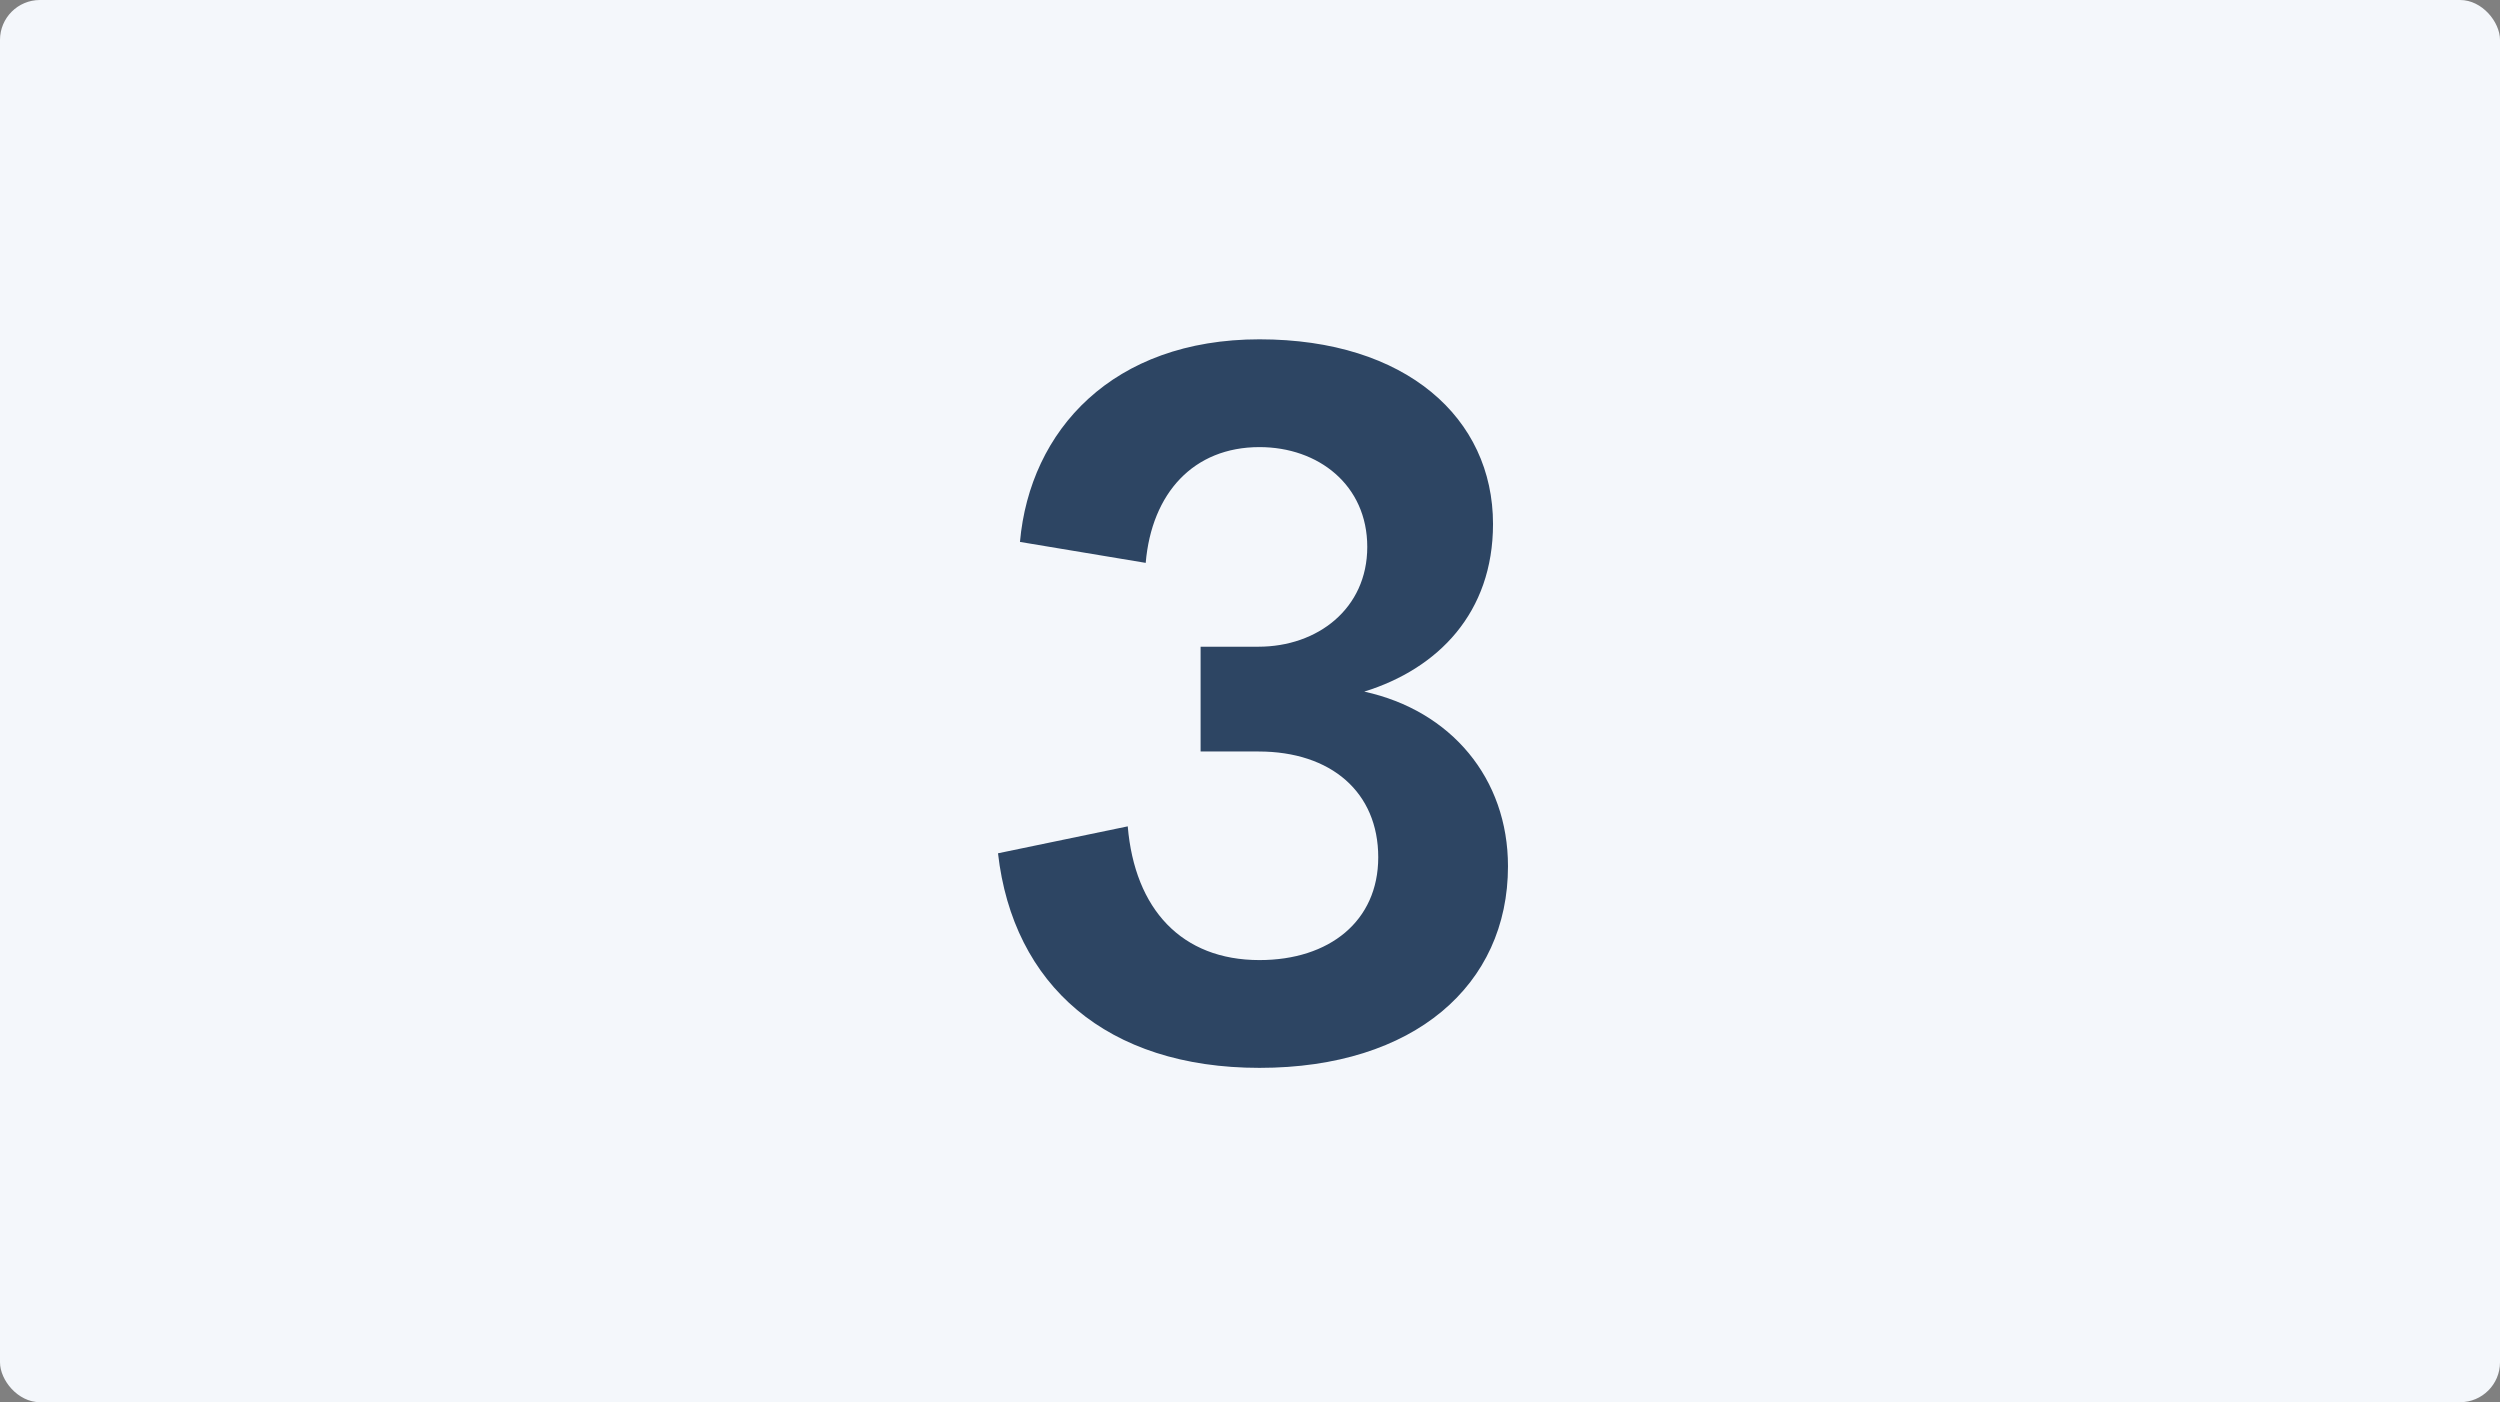
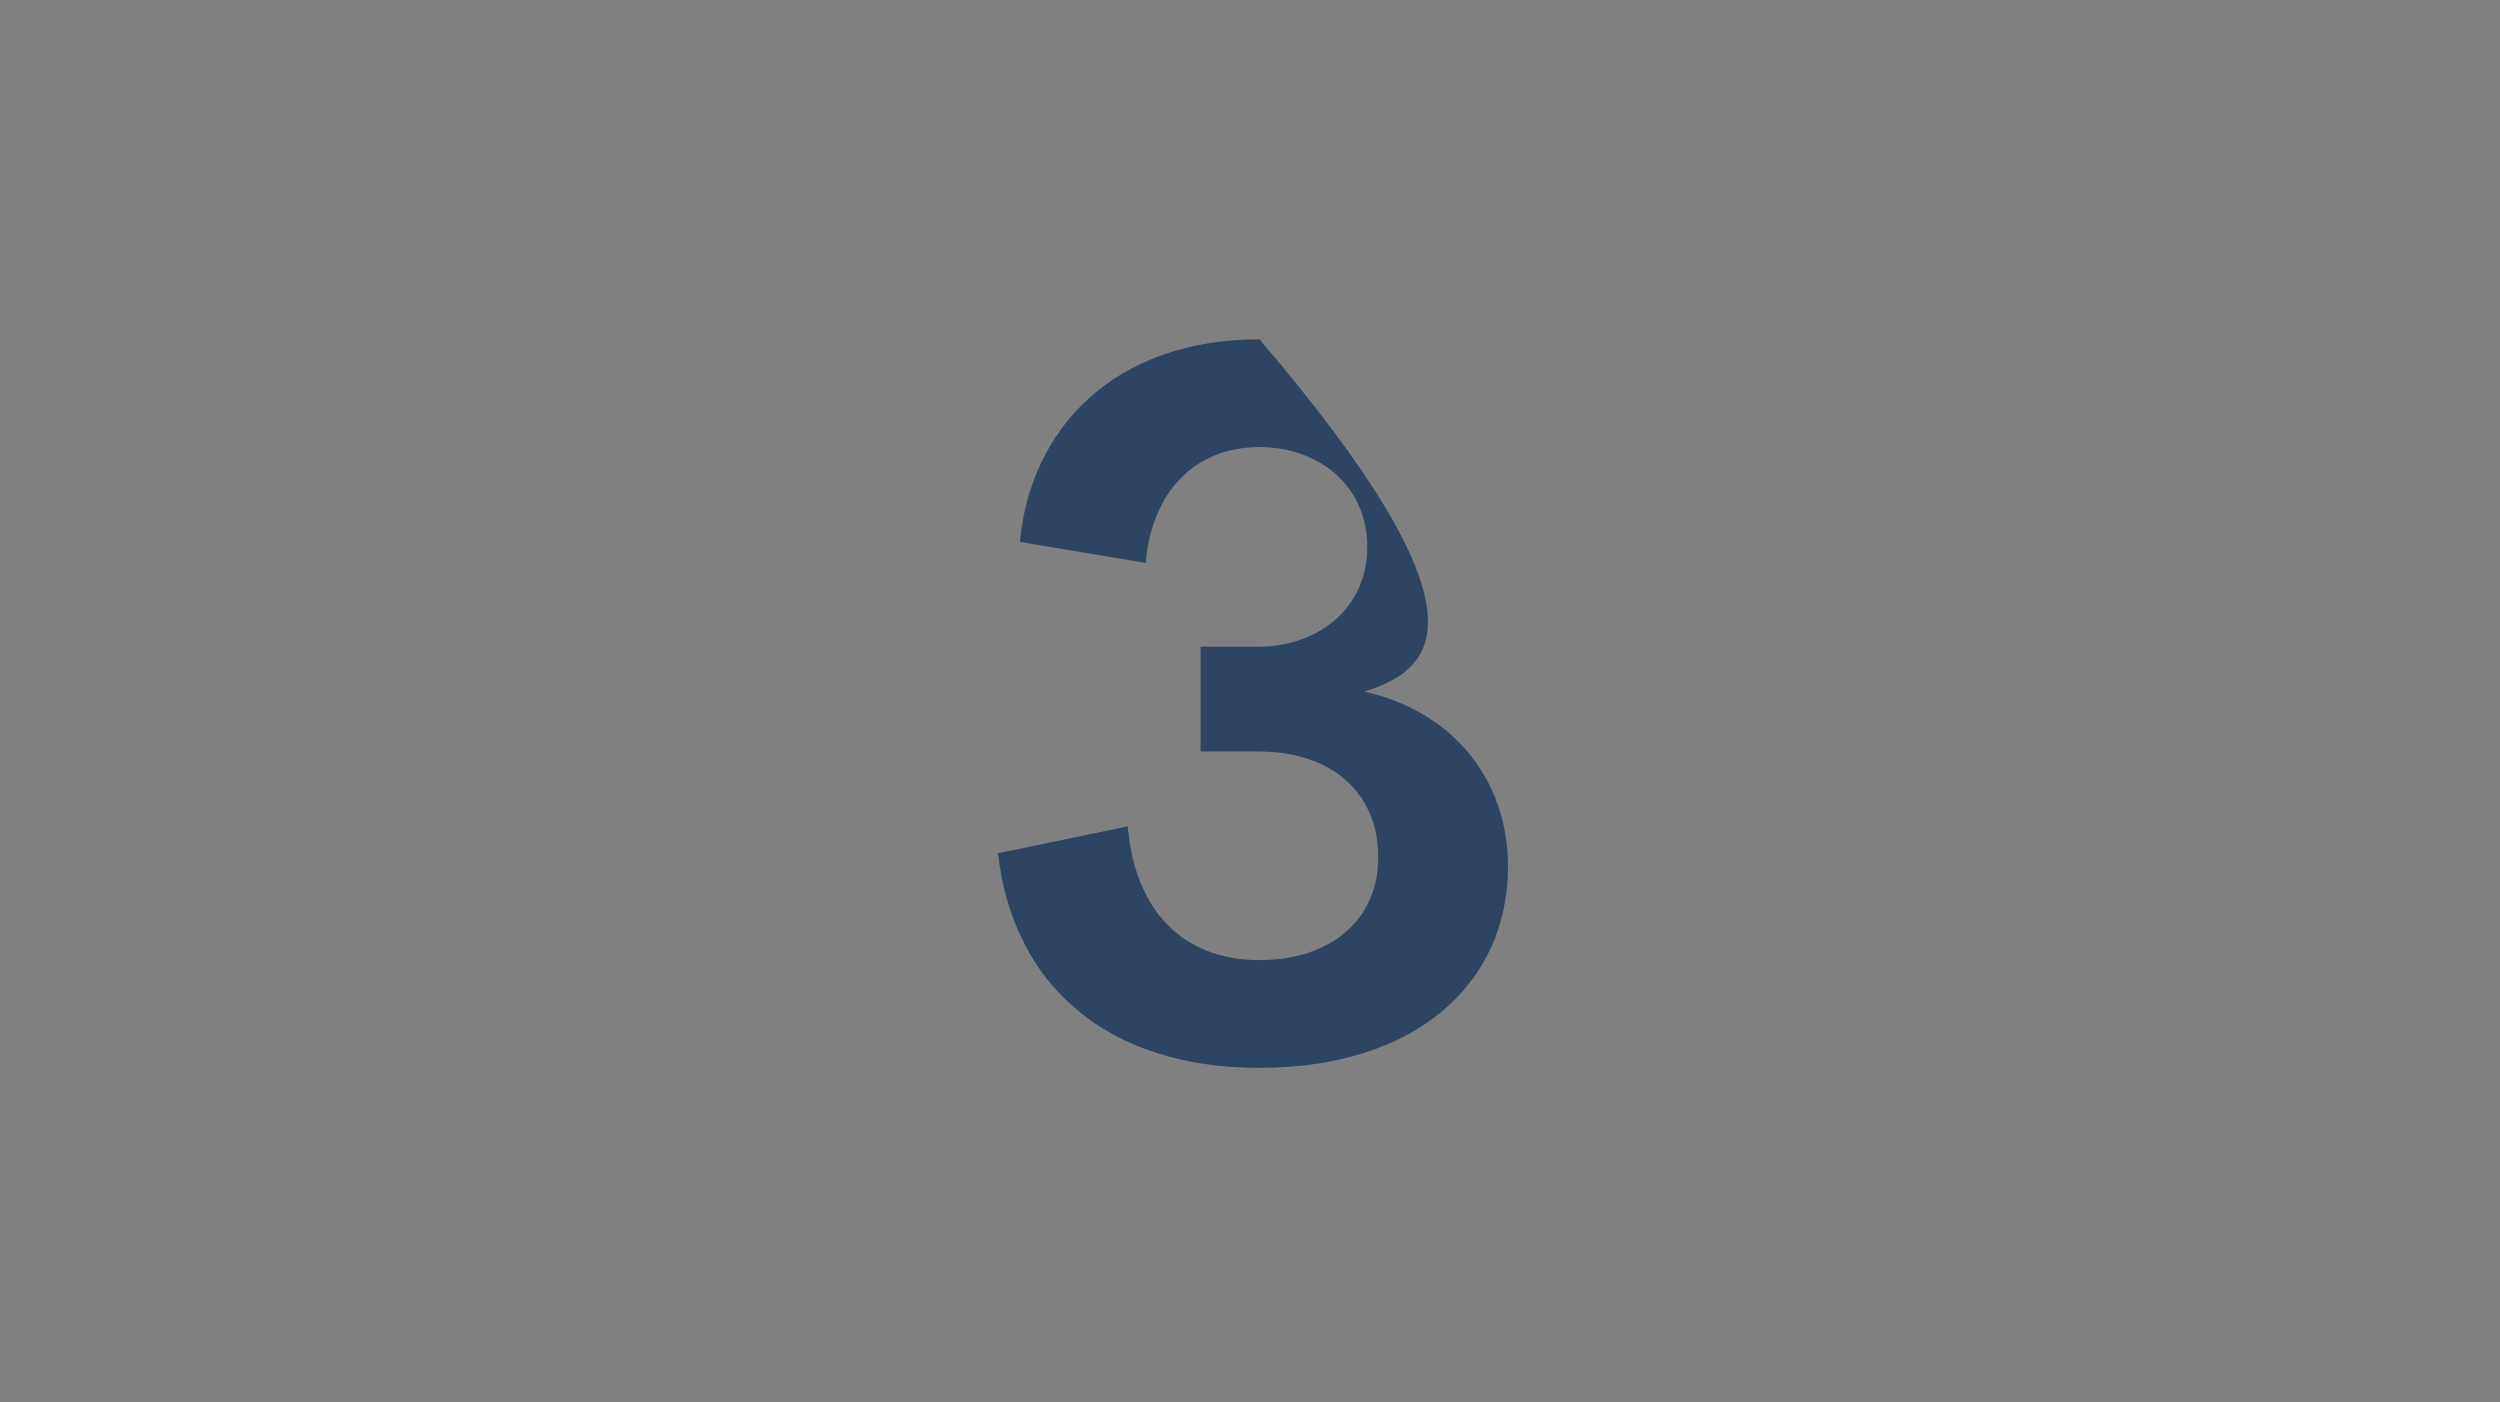
<svg xmlns="http://www.w3.org/2000/svg" width="501" height="281" viewBox="0 0 501 281" fill="none">
  <rect x="0" y="0" width="501" height="281" fill="#808080" stroke="none" />
-   <rect width="501" height="281" rx="8" fill="#F4F7FB" />
-   <path d="M252.4 214C221.8 214 203 197.4 200 171L226 165.6C227.4 182.2 236.8 192.4 252.4 192.4C266.4 192.4 276.2 184.6 276.2 171.8C276.2 158.8 266.8 150.6 252.2 150.6H240.6V129.6H252.2C264 129.6 274 122 274 109.6C274 97.2 264.2 89.6 252.4 89.6C239.2 89.6 230.8 98.8 229.6 112.8L204.4 108.6C206.4 86.2 223 68 252.4 68C281.8 68 299.2 83.8 299.2 105C299.2 122.8 288.2 134 273.4 138.6C290.8 142.4 302.2 156 302.2 173.6C302.2 197.4 283.4 214 252.4 214Z" fill="#2D4563" />
+   <path d="M252.4 214C221.8 214 203 197.4 200 171L226 165.6C227.4 182.2 236.8 192.4 252.4 192.4C266.4 192.4 276.2 184.6 276.2 171.8C276.2 158.8 266.8 150.6 252.2 150.6H240.6V129.6H252.2C264 129.6 274 122 274 109.6C274 97.2 264.2 89.6 252.4 89.6C239.2 89.6 230.8 98.8 229.6 112.8L204.4 108.6C206.4 86.2 223 68 252.4 68C299.2 122.8 288.2 134 273.4 138.6C290.8 142.4 302.2 156 302.2 173.6C302.2 197.4 283.4 214 252.4 214Z" fill="#2D4563" />
</svg>